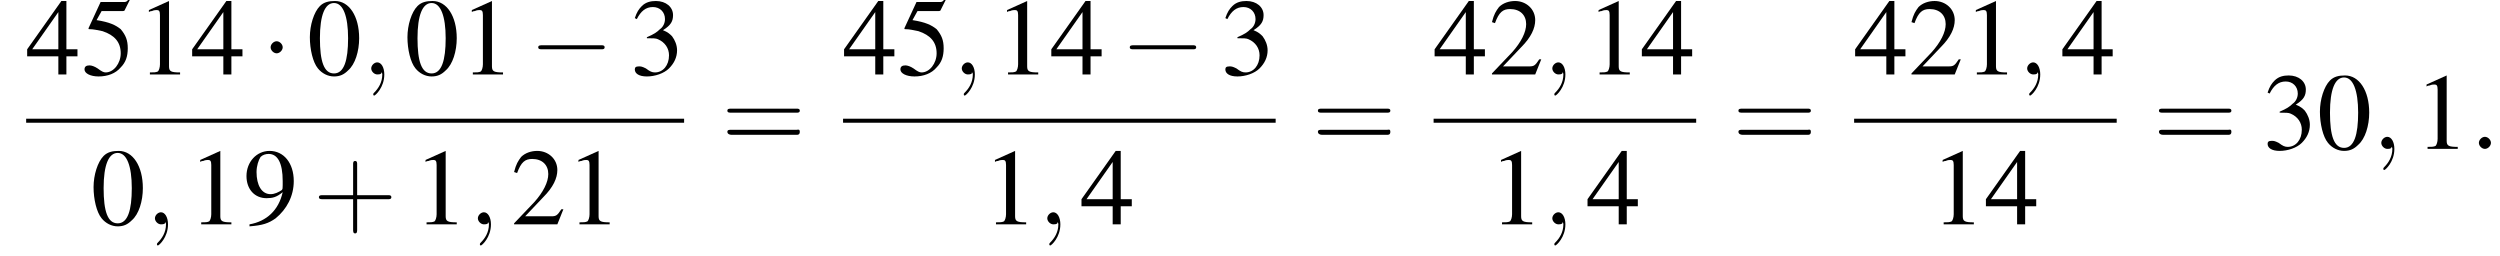
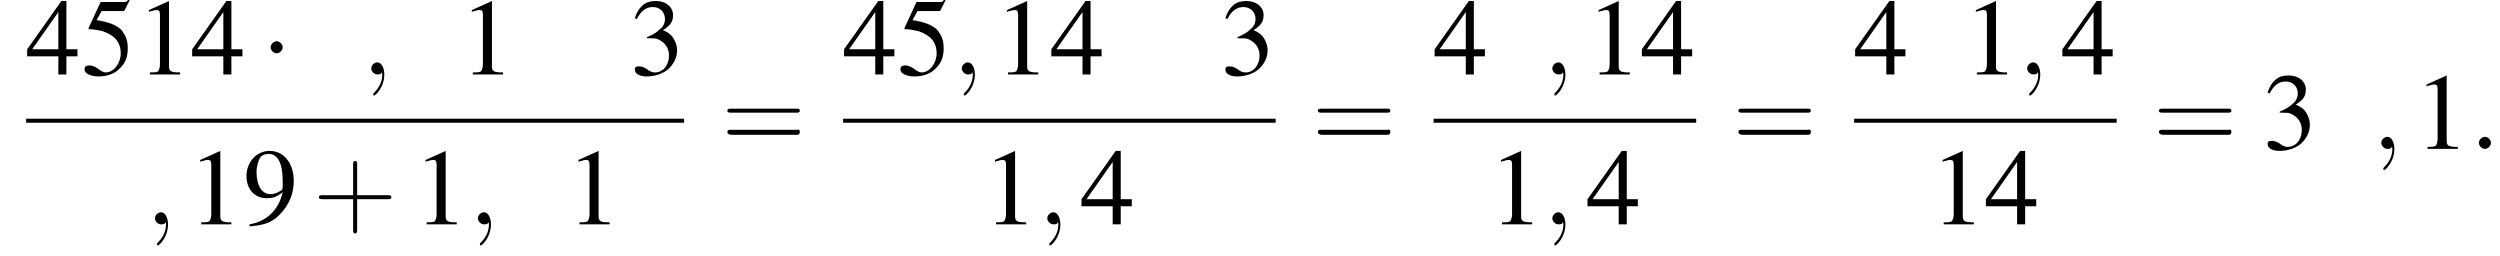
<svg xmlns="http://www.w3.org/2000/svg" xmlns:xlink="http://www.w3.org/1999/xlink" version="1.1" width="248.5pt" height="25.4pt" viewBox="112.4 69.8 248.5 25.4">
  <defs>
    <path id="g7-58" d="M2.1-.6C2.1-.9 1.8-1.2 1.5-1.2S.9-.9 .9-.6S1.2 0 1.5 0S2.1-.3 2.1-.6Z" />
    <path id="g7-59" d="M2.2 0C2.2-.7 1.9-1.2 1.5-1.2C1.2-1.2 .9-.9 .9-.6C.9-.3 1.2 0 1.5 0C1.6 0 1.8 0 1.9-.1C1.9-.2 1.9-.2 1.9-.2S2-.2 2 0C2 .8 1.6 1.4 1.2 1.8C1.1 1.9 1.1 1.9 1.1 2C1.1 2.1 1.2 2.1 1.2 2.1C1.3 2.1 2.2 1.3 2.2 0Z" />
    <use id="g11-48" xlink:href="#g3-48" />
    <use id="g11-49" xlink:href="#g3-49" />
    <use id="g11-50" xlink:href="#g3-50" />
    <use id="g11-51" xlink:href="#g3-51" />
    <use id="g11-52" xlink:href="#g3-52" />
    <use id="g11-53" xlink:href="#g3-53" />
    <use id="g11-57" xlink:href="#g3-57" />
-     <path id="g3-48" d="M2.8-7.3C2.2-7.3 1.7-7.2 1.3-6.8C.7-6.2 .3-4.9 .3-3.7C.3-2.5 .6-1.2 1.1-.6C1.5-.1 2.1 .2 2.7 .2C3.3 .2 3.7 0 4.1-.4C4.8-1 5.2-2.3 5.2-3.6C5.2-5.8 4.2-7.3 2.8-7.3ZM2.7-7.1C3.6-7.1 4.1-5.8 4.1-3.6S3.7-.1 2.7-.1S1.3-1.3 1.3-3.6C1.3-5.9 1.8-7.1 2.7-7.1Z" />
    <path id="g3-49" d="M3.2-7.3L1.2-6.4V-6.2C1.3-6.3 1.5-6.3 1.5-6.3C1.7-6.4 1.9-6.4 2-6.4C2.2-6.4 2.3-6.3 2.3-5.9V-1C2.3-.7 2.2-.4 2.1-.3C1.9-.2 1.7-.2 1.3-.2V0H4.3V-.2C3.4-.2 3.2-.3 3.2-.8V-7.3L3.2-7.3Z" />
-     <path id="g3-50" d="M5.2-1.5L5-1.5C4.6-.9 4.5-.8 4-.8H1.4L3.2-2.7C4.2-3.7 4.6-4.6 4.6-5.4C4.6-6.5 3.7-7.3 2.6-7.3C2-7.3 1.4-7.1 1-6.7C.7-6.3 .5-6 .3-5.2L.6-5.1C1-6.2 1.4-6.5 2.1-6.5C3.1-6.5 3.7-5.9 3.7-5C3.7-4.2 3.2-3.2 2.3-2.2L.3-.1V0H4.6L5.2-1.5Z" />
    <path id="g3-51" d="M1.7-3.6C2.3-3.6 2.6-3.6 2.8-3.5C3.5-3.2 3.9-2.6 3.9-1.9C3.9-.9 3.3-.2 2.5-.2C2.2-.2 2-.3 1.6-.6C1.2-.8 1.1-.8 .9-.8C.6-.8 .5-.7 .5-.5C.5-.1 .9 .2 1.7 .2C2.5 .2 3.4-.1 3.9-.6S4.7-1.7 4.7-2.4C4.7-2.9 4.5-3.4 4.2-3.8C4-4 3.8-4.2 3.3-4.4C4.1-4.9 4.3-5.3 4.3-5.9C4.3-6.7 3.6-7.3 2.6-7.3C2.1-7.3 1.6-7.2 1.2-6.8C.9-6.5 .7-6.2 .5-5.6L.7-5.5C1.1-6.3 1.6-6.7 2.3-6.7C3-6.7 3.5-6.2 3.5-5.5C3.5-5.1 3.3-4.7 3-4.5C2.7-4.2 2.4-4 1.7-3.7V-3.6Z" />
    <path id="g3-52" d="M5.1-2.5H4V-7.3H3.5L.1-2.5V-1.8H3.2V0H4V-1.8H5.1V-2.5ZM3.2-2.5H.6L3.2-6.2V-2.5Z" />
    <path id="g3-53" d="M2-6.3H4.1C4.3-6.3 4.3-6.4 4.3-6.4L4.8-7.4L4.7-7.5C4.5-7.2 4.4-7.2 4.2-7.2H1.9L.7-4.6C.7-4.6 .7-4.6 .7-4.6C.7-4.5 .7-4.5 .8-4.5C1.2-4.5 1.6-4.4 2.1-4.3C3.3-3.9 3.9-3.2 3.9-2.1C3.9-1.1 3.2-.2 2.4-.2C2.2-.2 2-.3 1.6-.6C1.3-.8 1-.9 .8-.9C.5-.9 .3-.8 .3-.5C.3-.1 .9 .2 1.7 .2C2.6 .2 3.4-.1 3.9-.7C4.4-1.2 4.6-1.8 4.6-2.6C4.6-3.4 4.4-3.9 3.9-4.5C3.4-4.9 2.8-5.2 1.5-5.4L2-6.3Z" />
    <path id="g3-57" d="M.6 .2C1.9 .1 2.5-.1 3.2-.6C4.3-1.5 5-2.8 5-4.3C5-6.1 4-7.3 2.6-7.3C1.3-7.3 .3-6.2 .3-4.8C.3-3.5 1.1-2.6 2.3-2.6C2.9-2.6 3.3-2.7 3.9-3.2C3.5-1.4 2.3-.3 .6 0L.6 .2ZM3.9-3.9C3.9-3.6 3.9-3.5 3.8-3.4C3.5-3.2 3.1-3 2.7-3C1.8-3 1.3-3.9 1.3-5.2C1.3-5.8 1.5-6.4 1.7-6.7C1.9-6.9 2.2-7 2.5-7C3.4-7 3.9-6.1 3.9-4.3V-3.9Z" />
    <path id="g12-43" d="M4.4-2.5H7.5C7.6-2.5 7.8-2.5 7.8-2.7S7.6-2.9 7.5-2.9H4.4V-6C4.4-6.1 4.4-6.3 4.2-6.3S4-6.1 4-6V-2.9H1C.8-2.9 .6-2.9 .6-2.7S.8-2.5 1-2.5H4V.5C4 .7 4 .9 4.2 .9S4.4 .7 4.4 .5V-2.5Z" />
    <path id="g12-61" d="M7.5-3.6C7.6-3.6 7.8-3.6 7.8-3.8S7.6-4 7.5-4H1C.8-4 .6-4 .6-3.8S.8-3.6 1-3.6H7.5ZM7.5-1.4C7.6-1.4 7.8-1.4 7.8-1.7S7.6-1.9 7.5-1.9H1C.8-1.9 .6-1.9 .6-1.7S.8-1.4 1-1.4H7.5Z" />
-     <path id="g1-0" d="M7.2-2.5C7.3-2.5 7.5-2.5 7.5-2.7S7.3-2.9 7.2-2.9H1.3C1.1-2.9 .9-2.9 .9-2.7S1.1-2.5 1.3-2.5H7.2Z" />
    <path id="g1-1" d="M2.1-2.7C2.1-3 1.8-3.3 1.5-3.3S.9-3 .9-2.7S1.2-2.1 1.5-2.1S2.1-2.4 2.1-2.7Z" />
  </defs>
  <g id="page1">
    <use x="115" y="77.2" xlink:href="#g11-52" />
    <use x="120.5" y="77.2" xlink:href="#g11-53" />
    <use x="126" y="77.2" xlink:href="#g11-49" />
    <use x="131.4" y="77.2" xlink:href="#g11-52" />
    <use x="138.4" y="77.2" xlink:href="#g1-1" />
    <use x="142.9" y="77.2" xlink:href="#g11-48" />
    <use x="148.4" y="77.2" xlink:href="#g7-59" />
    <use x="152.6" y="77.2" xlink:href="#g11-48" />
    <use x="158.1" y="77.2" xlink:href="#g11-49" />
    <use x="165" y="77.2" xlink:href="#g1-0" />
    <use x="175" y="77.2" xlink:href="#g11-51" />
    <rect x="115" y="81.6" height=".4" width="65.4" />
    <use x="121.4" y="92.1" xlink:href="#g11-48" />
    <use x="126.9" y="92.1" xlink:href="#g7-59" />
    <use x="131.1" y="92.1" xlink:href="#g11-49" />
    <use x="136.6" y="92.1" xlink:href="#g11-57" />
    <use x="143.5" y="92.1" xlink:href="#g12-43" />
    <use x="153.5" y="92.1" xlink:href="#g11-49" />
    <use x="159" y="92.1" xlink:href="#g7-59" />
    <use x="163.2" y="92.1" xlink:href="#g11-50" />
    <use x="168.7" y="92.1" xlink:href="#g11-49" />
    <use x="184.1" y="84.6" xlink:href="#g12-61" />
    <use x="196.2" y="77.2" xlink:href="#g11-52" />
    <use x="201.6" y="77.2" xlink:href="#g11-53" />
    <use x="207.1" y="77.2" xlink:href="#g7-59" />
    <use x="211.3" y="77.2" xlink:href="#g11-49" />
    <use x="216.8" y="77.2" xlink:href="#g11-52" />
    <use x="223.8" y="77.2" xlink:href="#g1-0" />
    <use x="233.7" y="77.2" xlink:href="#g11-51" />
    <rect x="196.2" y="81.6" height=".4" width="43" />
    <use x="210.1" y="92.1" xlink:href="#g11-49" />
    <use x="215.6" y="92.1" xlink:href="#g7-59" />
    <use x="219.8" y="92.1" xlink:href="#g11-52" />
    <use x="242.8" y="84.6" xlink:href="#g12-61" />
    <use x="254.9" y="77.2" xlink:href="#g11-52" />
    <use x="260.4" y="77.2" xlink:href="#g11-50" />
    <use x="265.8" y="77.2" xlink:href="#g7-59" />
    <use x="270.1" y="77.2" xlink:href="#g11-49" />
    <use x="275.5" y="77.2" xlink:href="#g11-52" />
    <rect x="254.9" y="81.6" height=".4" width="26.1" />
    <use x="260.4" y="92.1" xlink:href="#g11-49" />
    <use x="265.8" y="92.1" xlink:href="#g7-59" />
    <use x="270.1" y="92.1" xlink:href="#g11-52" />
    <use x="284.6" y="84.6" xlink:href="#g12-61" />
    <use x="296.7" y="77.2" xlink:href="#g11-52" />
    <use x="302.1" y="77.2" xlink:href="#g11-50" />
    <use x="307.6" y="77.2" xlink:href="#g11-49" />
    <use x="313" y="77.2" xlink:href="#g7-59" />
    <use x="317.3" y="77.2" xlink:href="#g11-52" />
    <rect x="296.7" y="81.6" height=".4" width="26.1" />
    <use x="304.3" y="92.1" xlink:href="#g11-49" />
    <use x="309.7" y="92.1" xlink:href="#g11-52" />
    <use x="326.4" y="84.6" xlink:href="#g12-61" />
    <use x="337.3" y="84.6" xlink:href="#g11-51" />
    <use x="342.7" y="84.6" xlink:href="#g11-48" />
    <use x="348.2" y="84.6" xlink:href="#g7-59" />
    <use x="352.4" y="84.6" xlink:href="#g11-49" />
    <use x="357.9" y="84.6" xlink:href="#g7-58" />
  </g>
</svg>